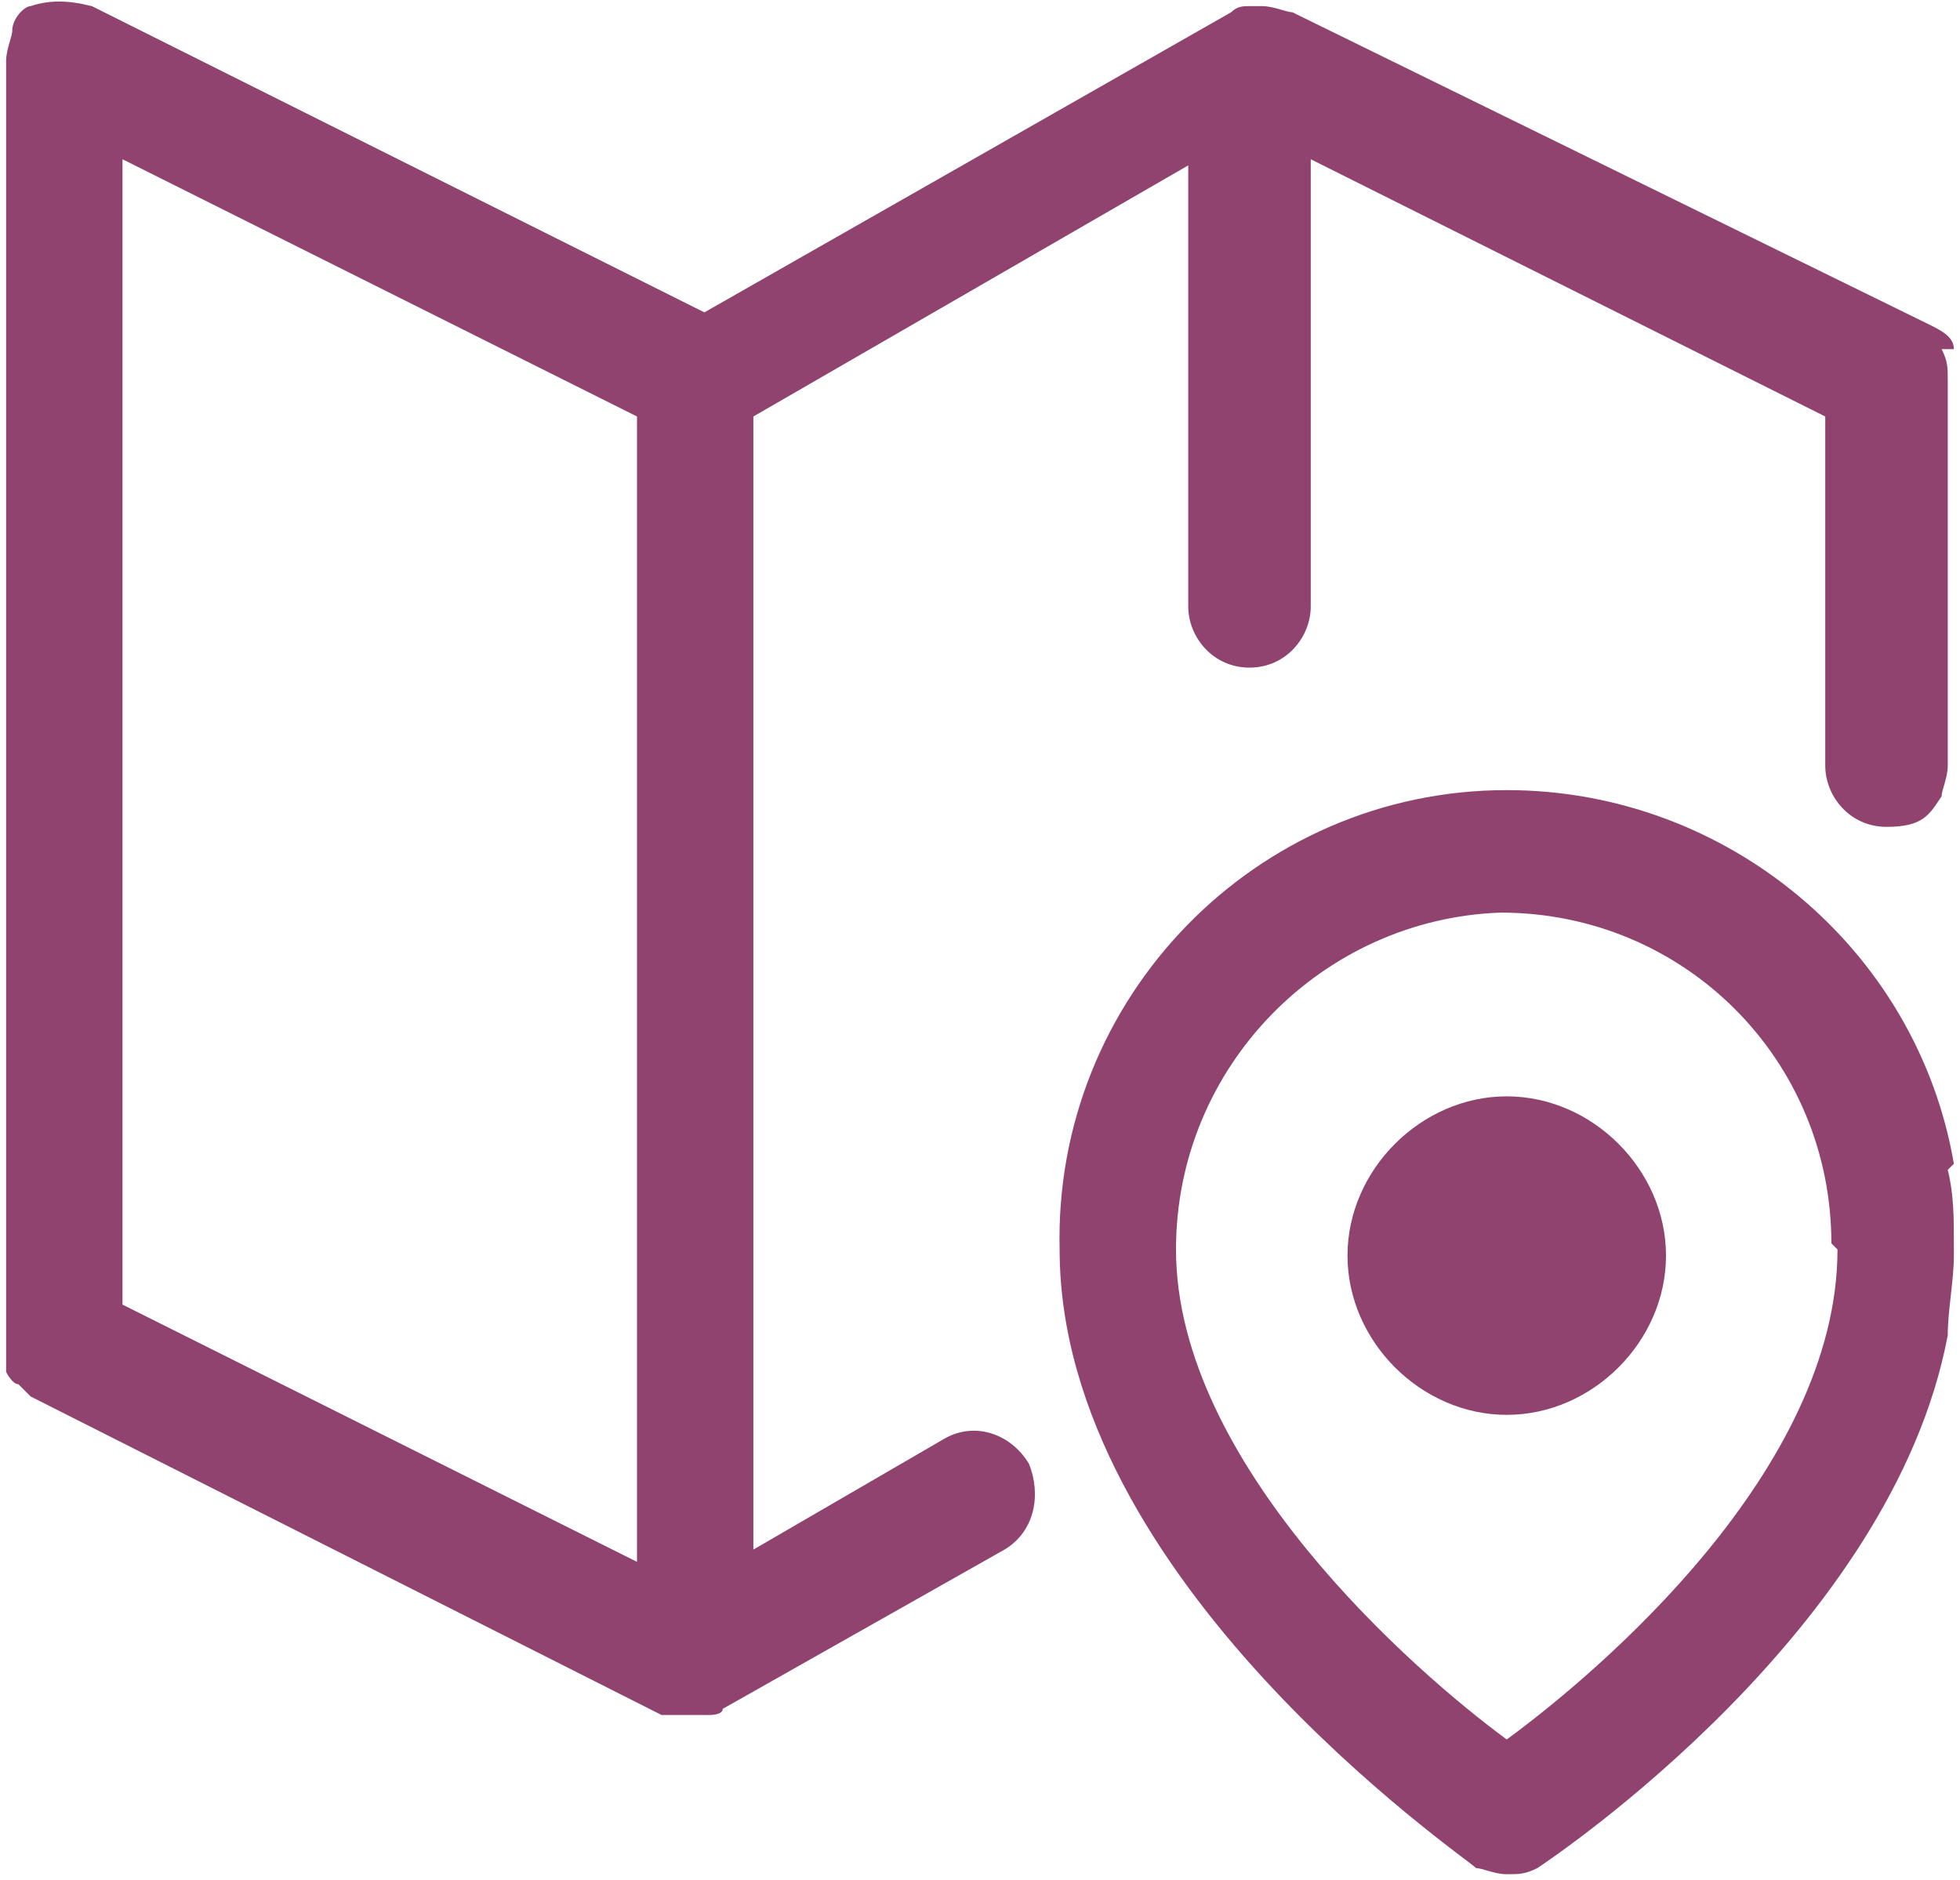
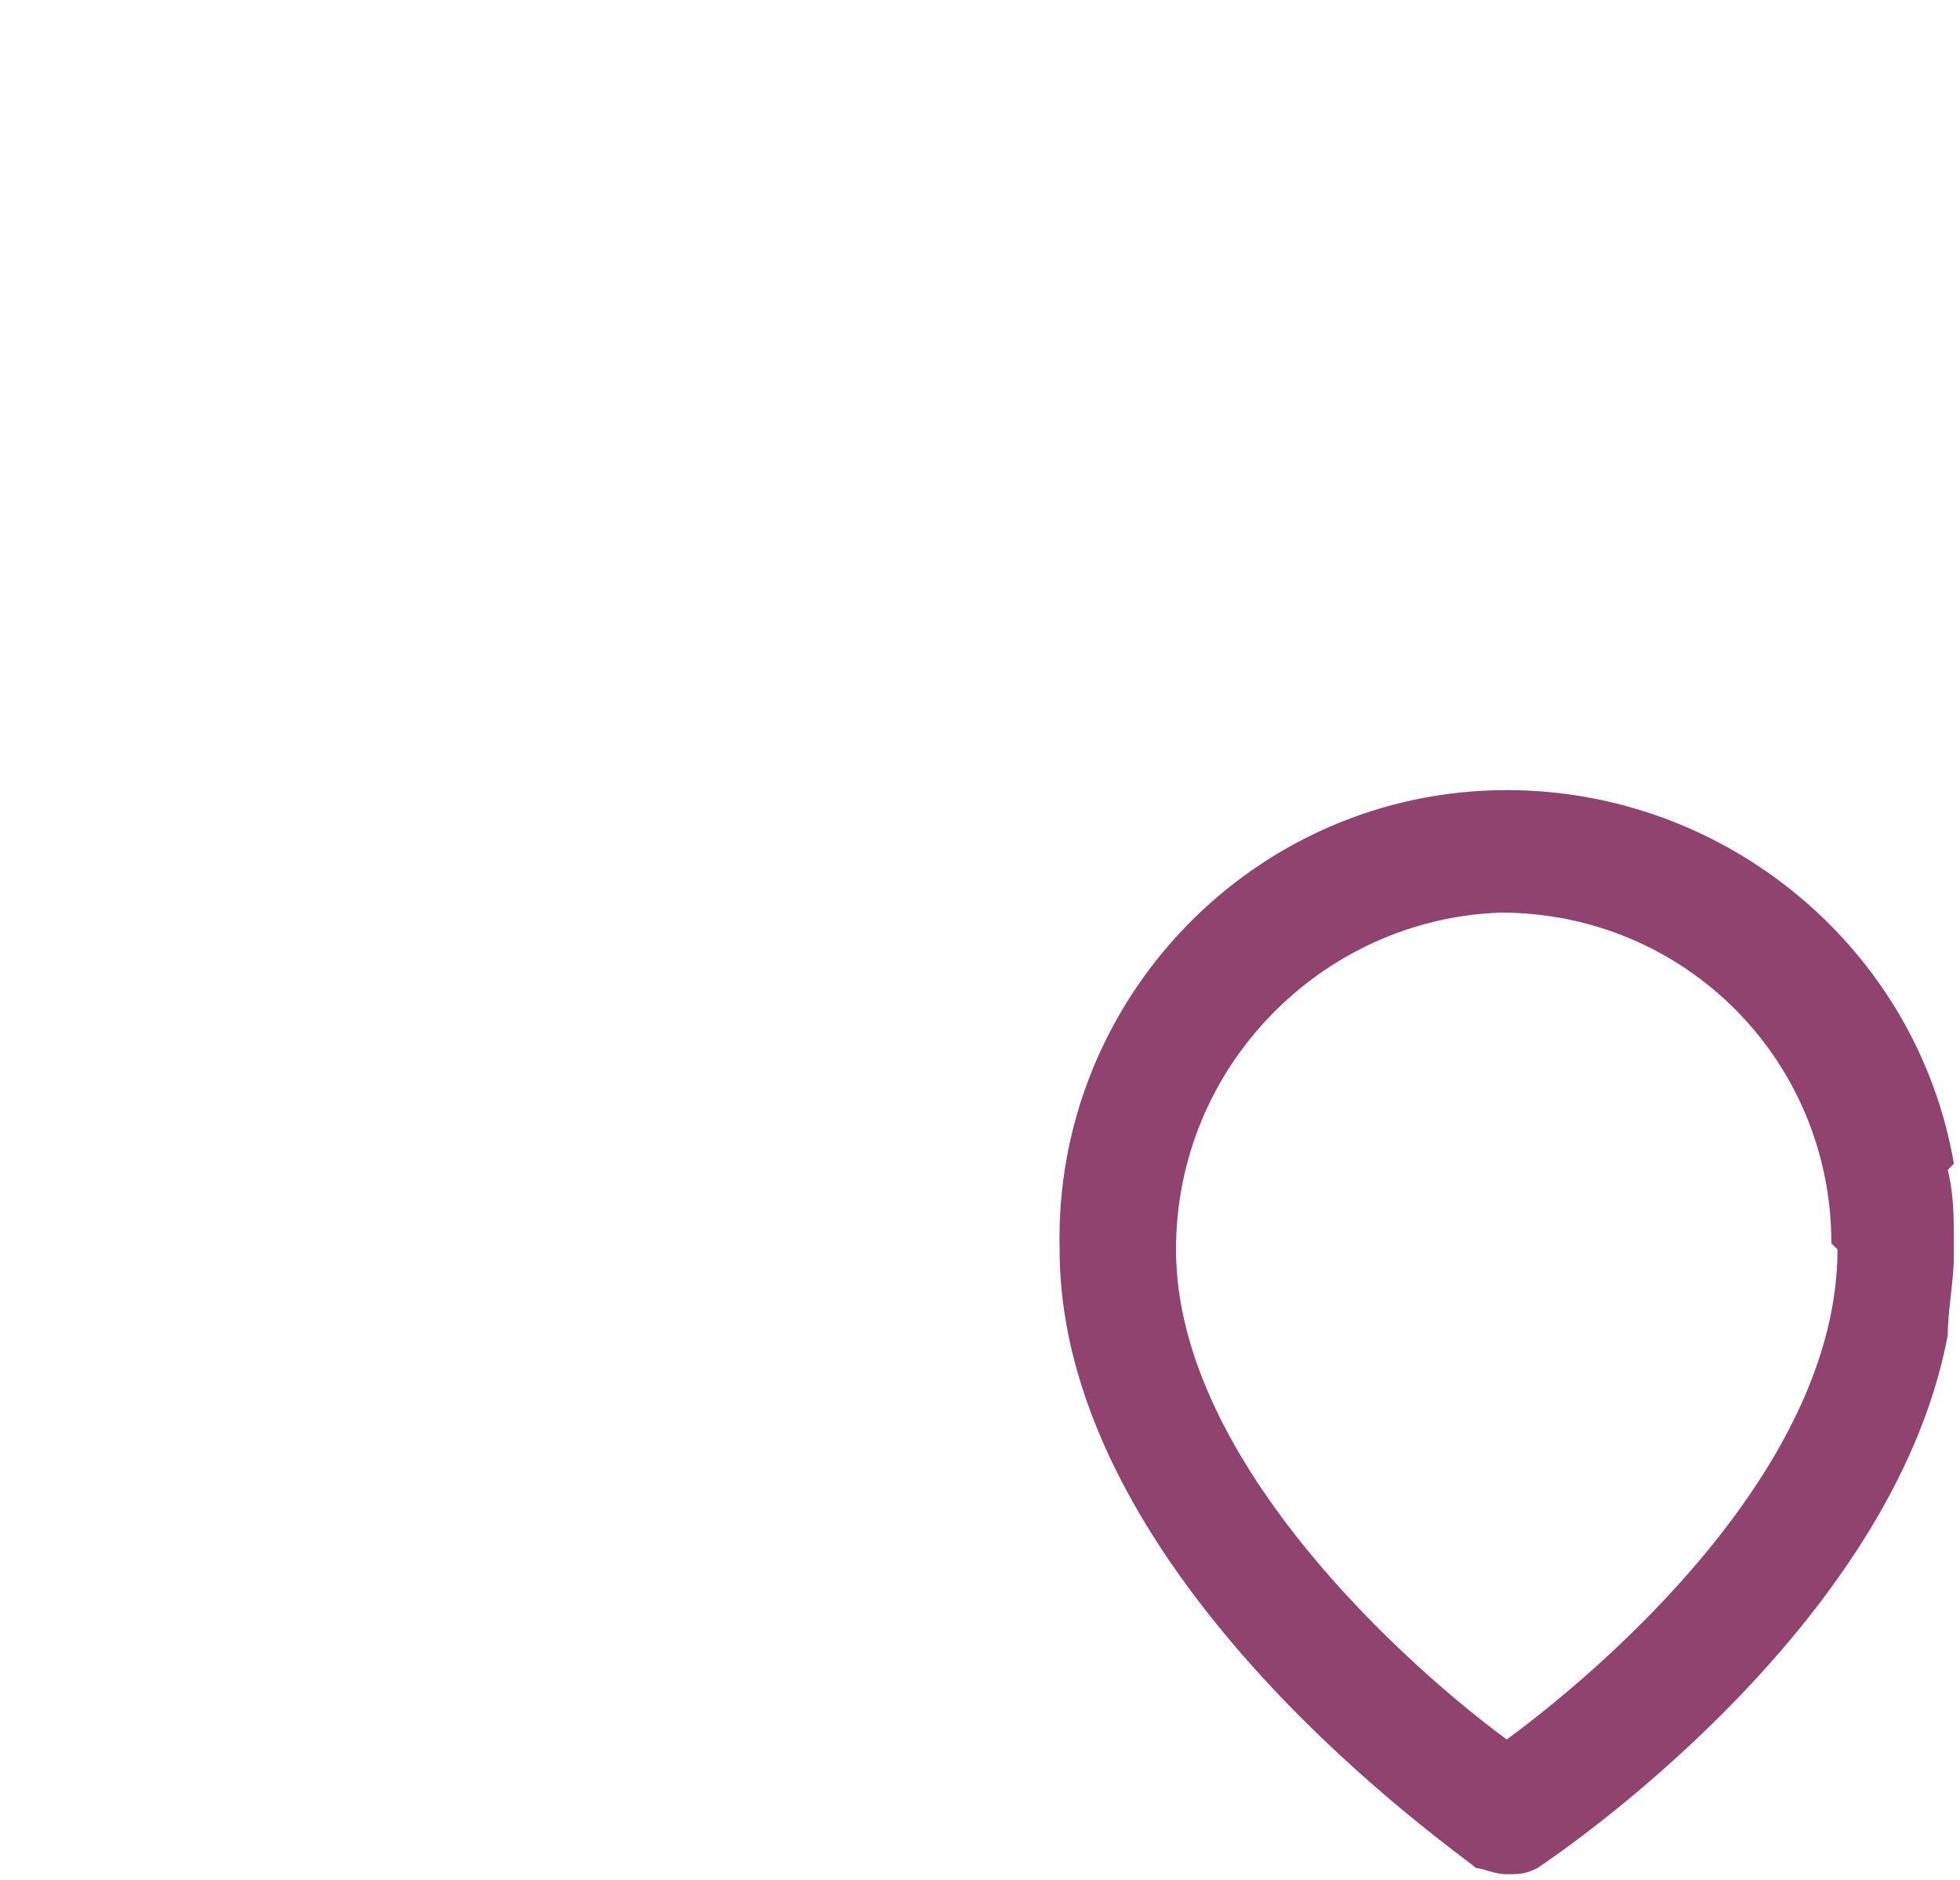
<svg xmlns="http://www.w3.org/2000/svg" id="Group_20" version="1.1" viewBox="0 0 32 30.7">
  <defs>
    <style>
	  .st0 {
		fill: none;
	  }

	  .st1 {
		fill: #90436e;
	  }
	</style>
  </defs>
-   <path class="st0" d="M.5.1s0,0,0,0c-.1,0-.3.2-.3.4V.1h.4Z" />
  <polygon class="st0" points="10.4 6.8 10.4 25.5 2 21.3 2 2.6 10.4 6.8" />
  <path class="st0" d="M20.1.1s0,0,0,0l-8.6,4.9L1.5.1h18.6Z" />
-   <path class="st0" d="M31.9.1v5.6c0-.2-.2-.3-.4-.4L21.1.2s0,0,0,0c0,0,0,0,0,0h10.8Z" />
  <path class="st0" d="M24.6,15h0c-3,0-5.4,2.5-5.3,5.5,0,3.6,3.9,6.9,5.4,8,1.5-1.1,5.4-4.5,5.4-8h0c0-3.1-2.5-5.5-5.4-5.5ZM24.6,23.1c-1.5,0-2.6-1.2-2.6-2.6s1.2-2.6,2.6-2.6,2.6,1.2,2.6,2.6-1.2,2.6-2.6,2.6ZM31,13.6c-.6,0-1-.5-1-1v-5.7l-8.4-4.2v7.3c0,.5-.4,1-1,1s-1-.5-1-1V2.7l-7.1,4.1v18.6l3.1-1.8c.5-.3,1.1,0,1.4.4.3.5.1,1.1-.4,1.4l-4.6,2.6c0,0-.2,0-.2.1,0,0-.2,0-.3,0s-.2,0-.3,0c0,0,0,0,0,0,0,0-.1,0-.2,0L.6,22.8h0s0,0,0,0c0,0-.2,0-.2-.2,0,0-.1-.1-.2-.2,0,0,0,0,0,0v8.2h24s0,0,0,0c-.3-.2-6.8-4.6-6.8-10.1,0-4.1,3.2-7.4,7.3-7.5h0c3.6,0,6.7,2.6,7.3,6.1v-6c-.2.3-.5.5-.9.5ZM25.2,30.5s0,0,0,0h6.8v-8.8c-.9,4.8-6.5,8.6-6.7,8.7Z" />
  <path class="st1" d="M11.2,28.1c0,0-.1,0-.2,0h0c0,0,.1,0,.2,0Z" />
  <g>
-     <path class="st1" d="M31.9,5.7c0-.2-.2-.3-.4-.4L21.1.2s0,0,0,0c0,0,0,0,0,0h0c-.1,0-.3-.1-.5-.1s-.1,0-.2,0c-.1,0-.2,0-.3.1h0s0,0,0,0l-8.6,4.9L1.5.1h0C1.1,0,.8,0,.5.1c0,0,0,0,0,0-.1,0-.3.2-.3.4,0,.1-.1.3-.1.5v20.9c0,0,0,.2,0,.3,0,0,0,.1,0,.2H.1s0,0,0,0c0,0,.1.2.2.2,0,0,.1.1.2.2,0,0,0,0,0,0h0s10.3,5.2,10.3,5.2c0,0,.1,0,.2,0,0,0,0,0,0,0,0,0,.2,0,.3,0s.2,0,.3,0c0,0,.2,0,.2-.1l4.6-2.6c.5-.3.6-.9.4-1.4-.3-.5-.9-.7-1.4-.4l-3.1,1.8V6.8l7.1-4.1v7.2c0,.5.4,1,1,1s1-.5,1-1V2.6l8.4,4.2v5.7c0,.5.4,1,1,1s.7-.2.9-.5c0-.1.1-.3.1-.5v-6.3c0-.2,0-.3-.1-.5ZM10.4,25.5l-8.4-4.2V2.6l8.4,4.2v18.6Z" />
    <g>
      <path class="st1" d="M31.9,19c-.6-3.5-3.7-6.1-7.3-6.1h0c-4.1,0-7.4,3.4-7.3,7.5,0,5.4,6.6,9.9,6.8,10.1,0,0,0,0,0,0,.1,0,.3.1.5.1s.3,0,.5-.1c0,0,0,0,0,0,.3-.2,5.8-3.9,6.7-8.7,0-.4.1-.9.1-1.3v-.2c0-.4,0-.8-.1-1.2ZM30,20.4h0c0,3.6-3.9,6.9-5.4,8-1.5-1.1-5.4-4.5-5.4-8,0-3,2.4-5.4,5.3-5.5h0c3,0,5.4,2.4,5.4,5.4h0Z" />
-       <path class="st1" d="M27.2,20.5c0,1.4-1.2,2.6-2.6,2.6s-2.6-1.2-2.6-2.6,1.2-2.6,2.6-2.6,2.6,1.2,2.6,2.6Z" />
    </g>
  </g>
</svg>